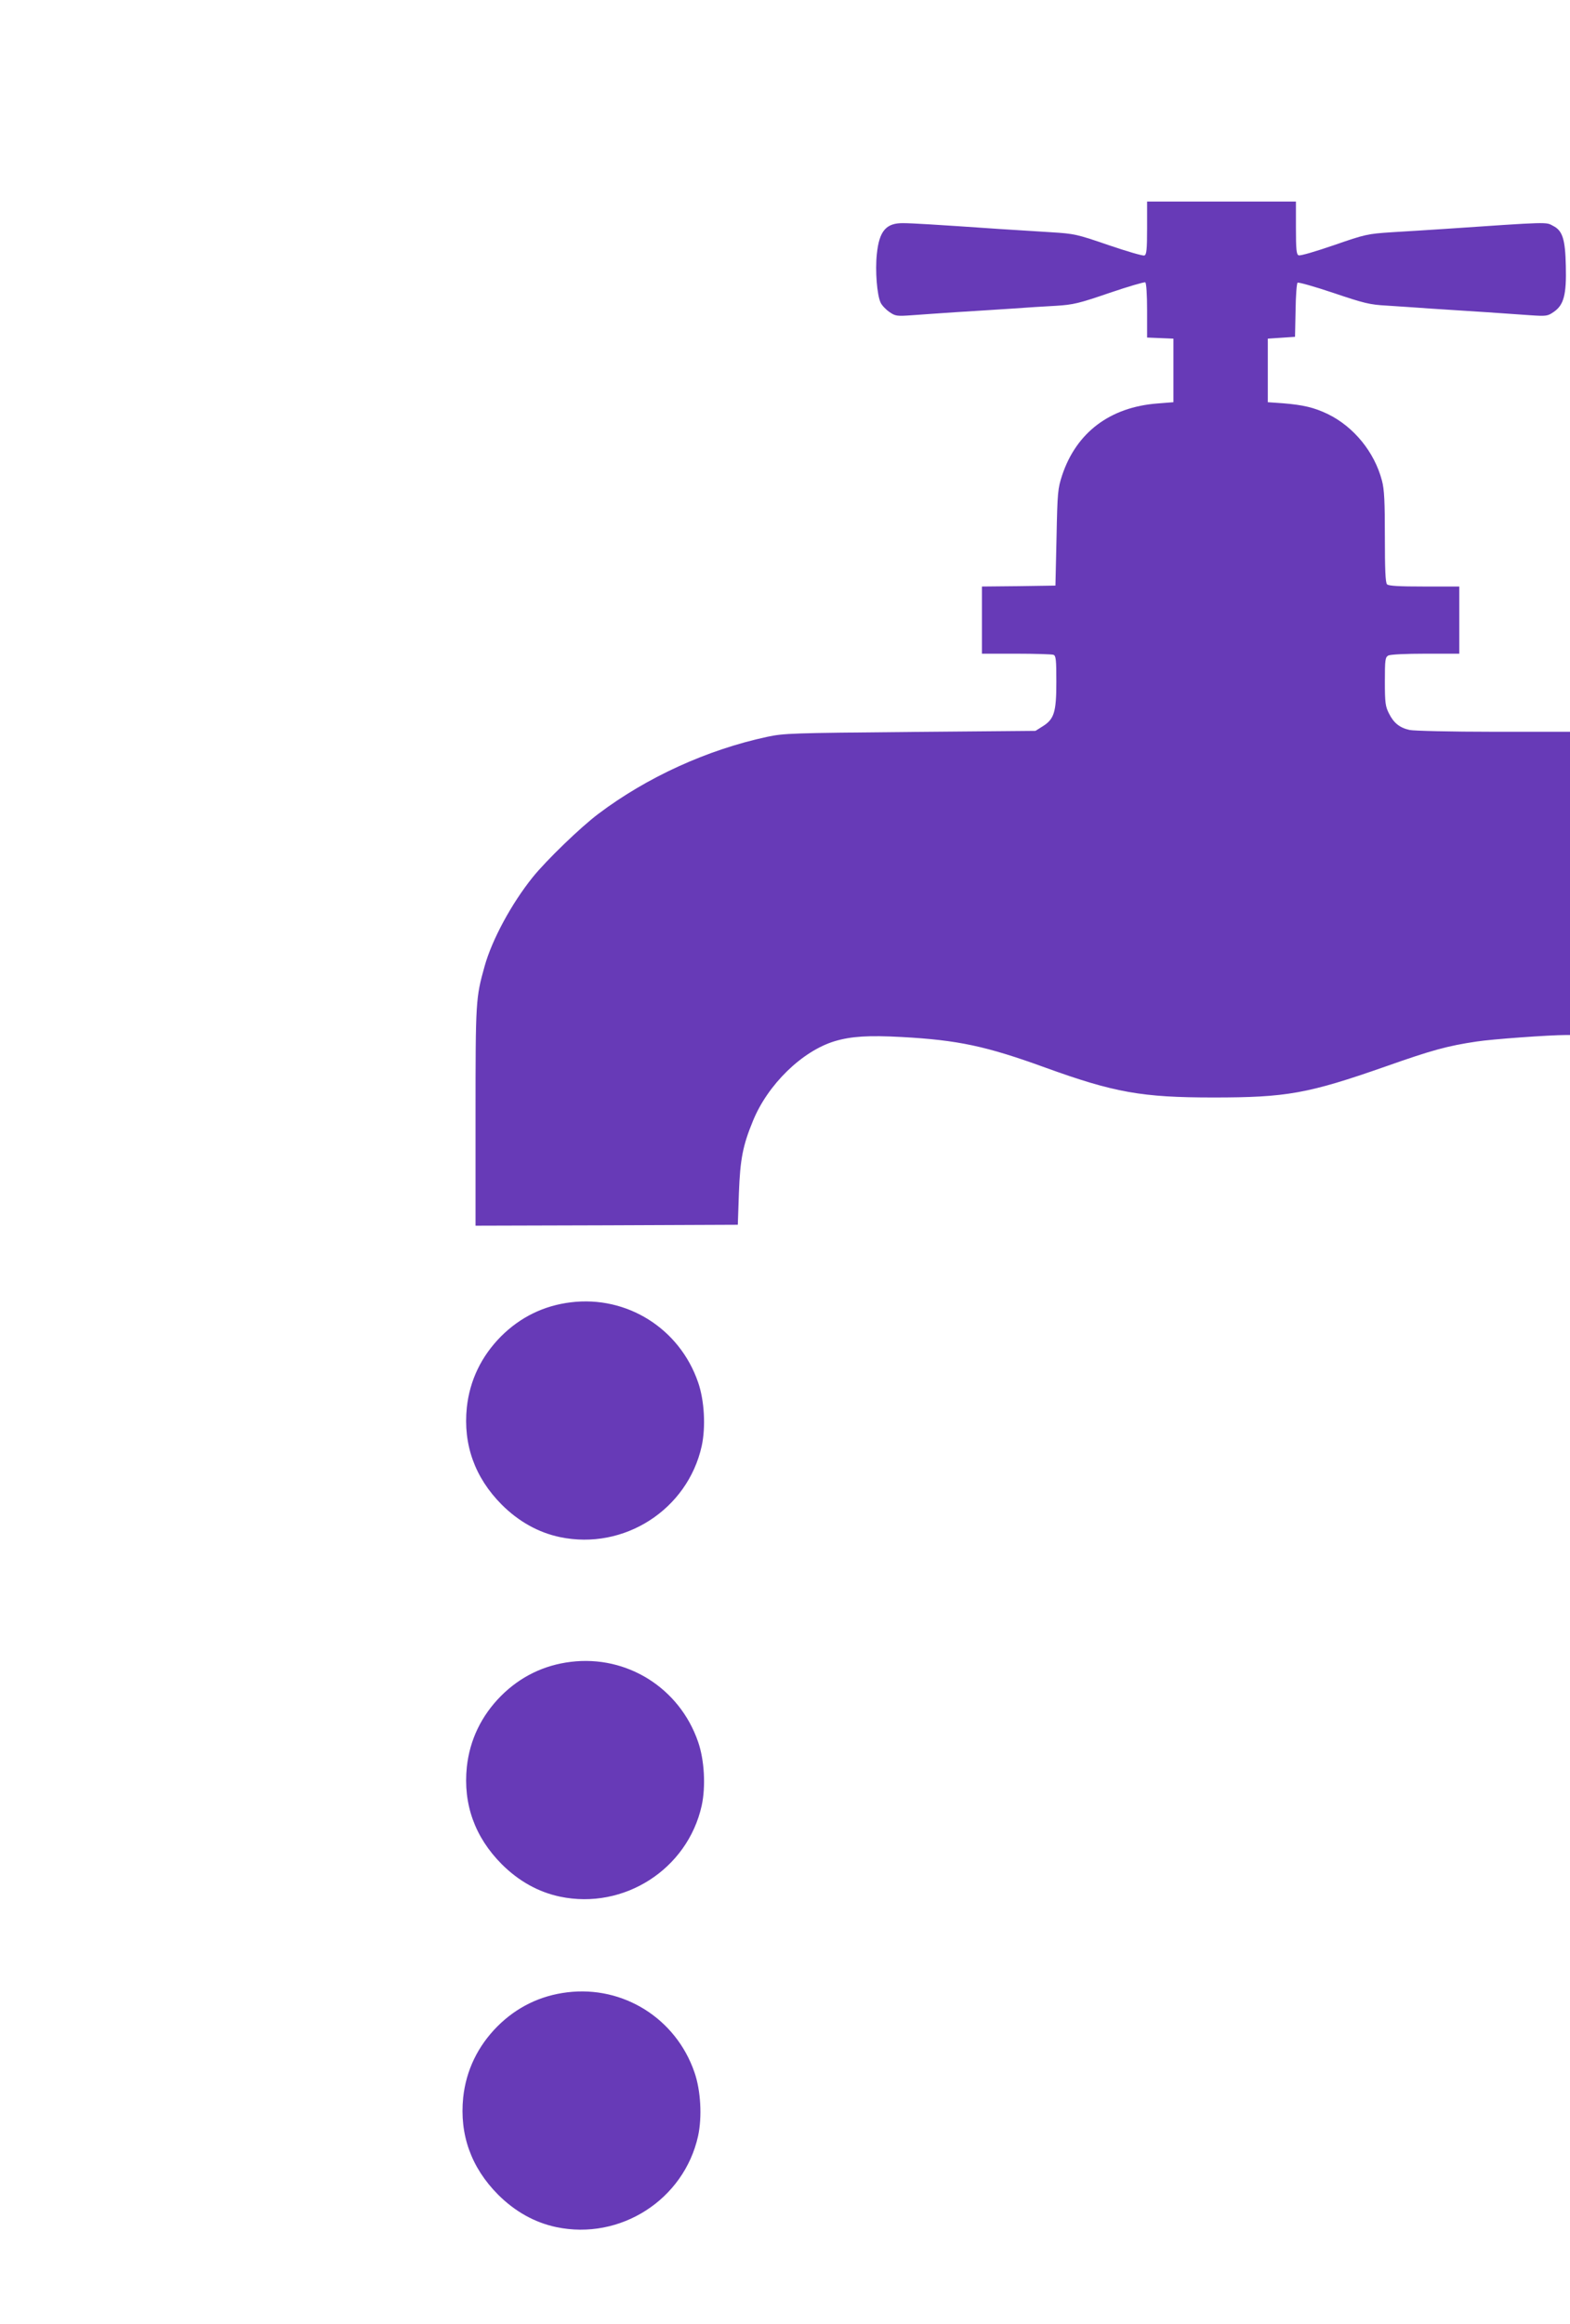
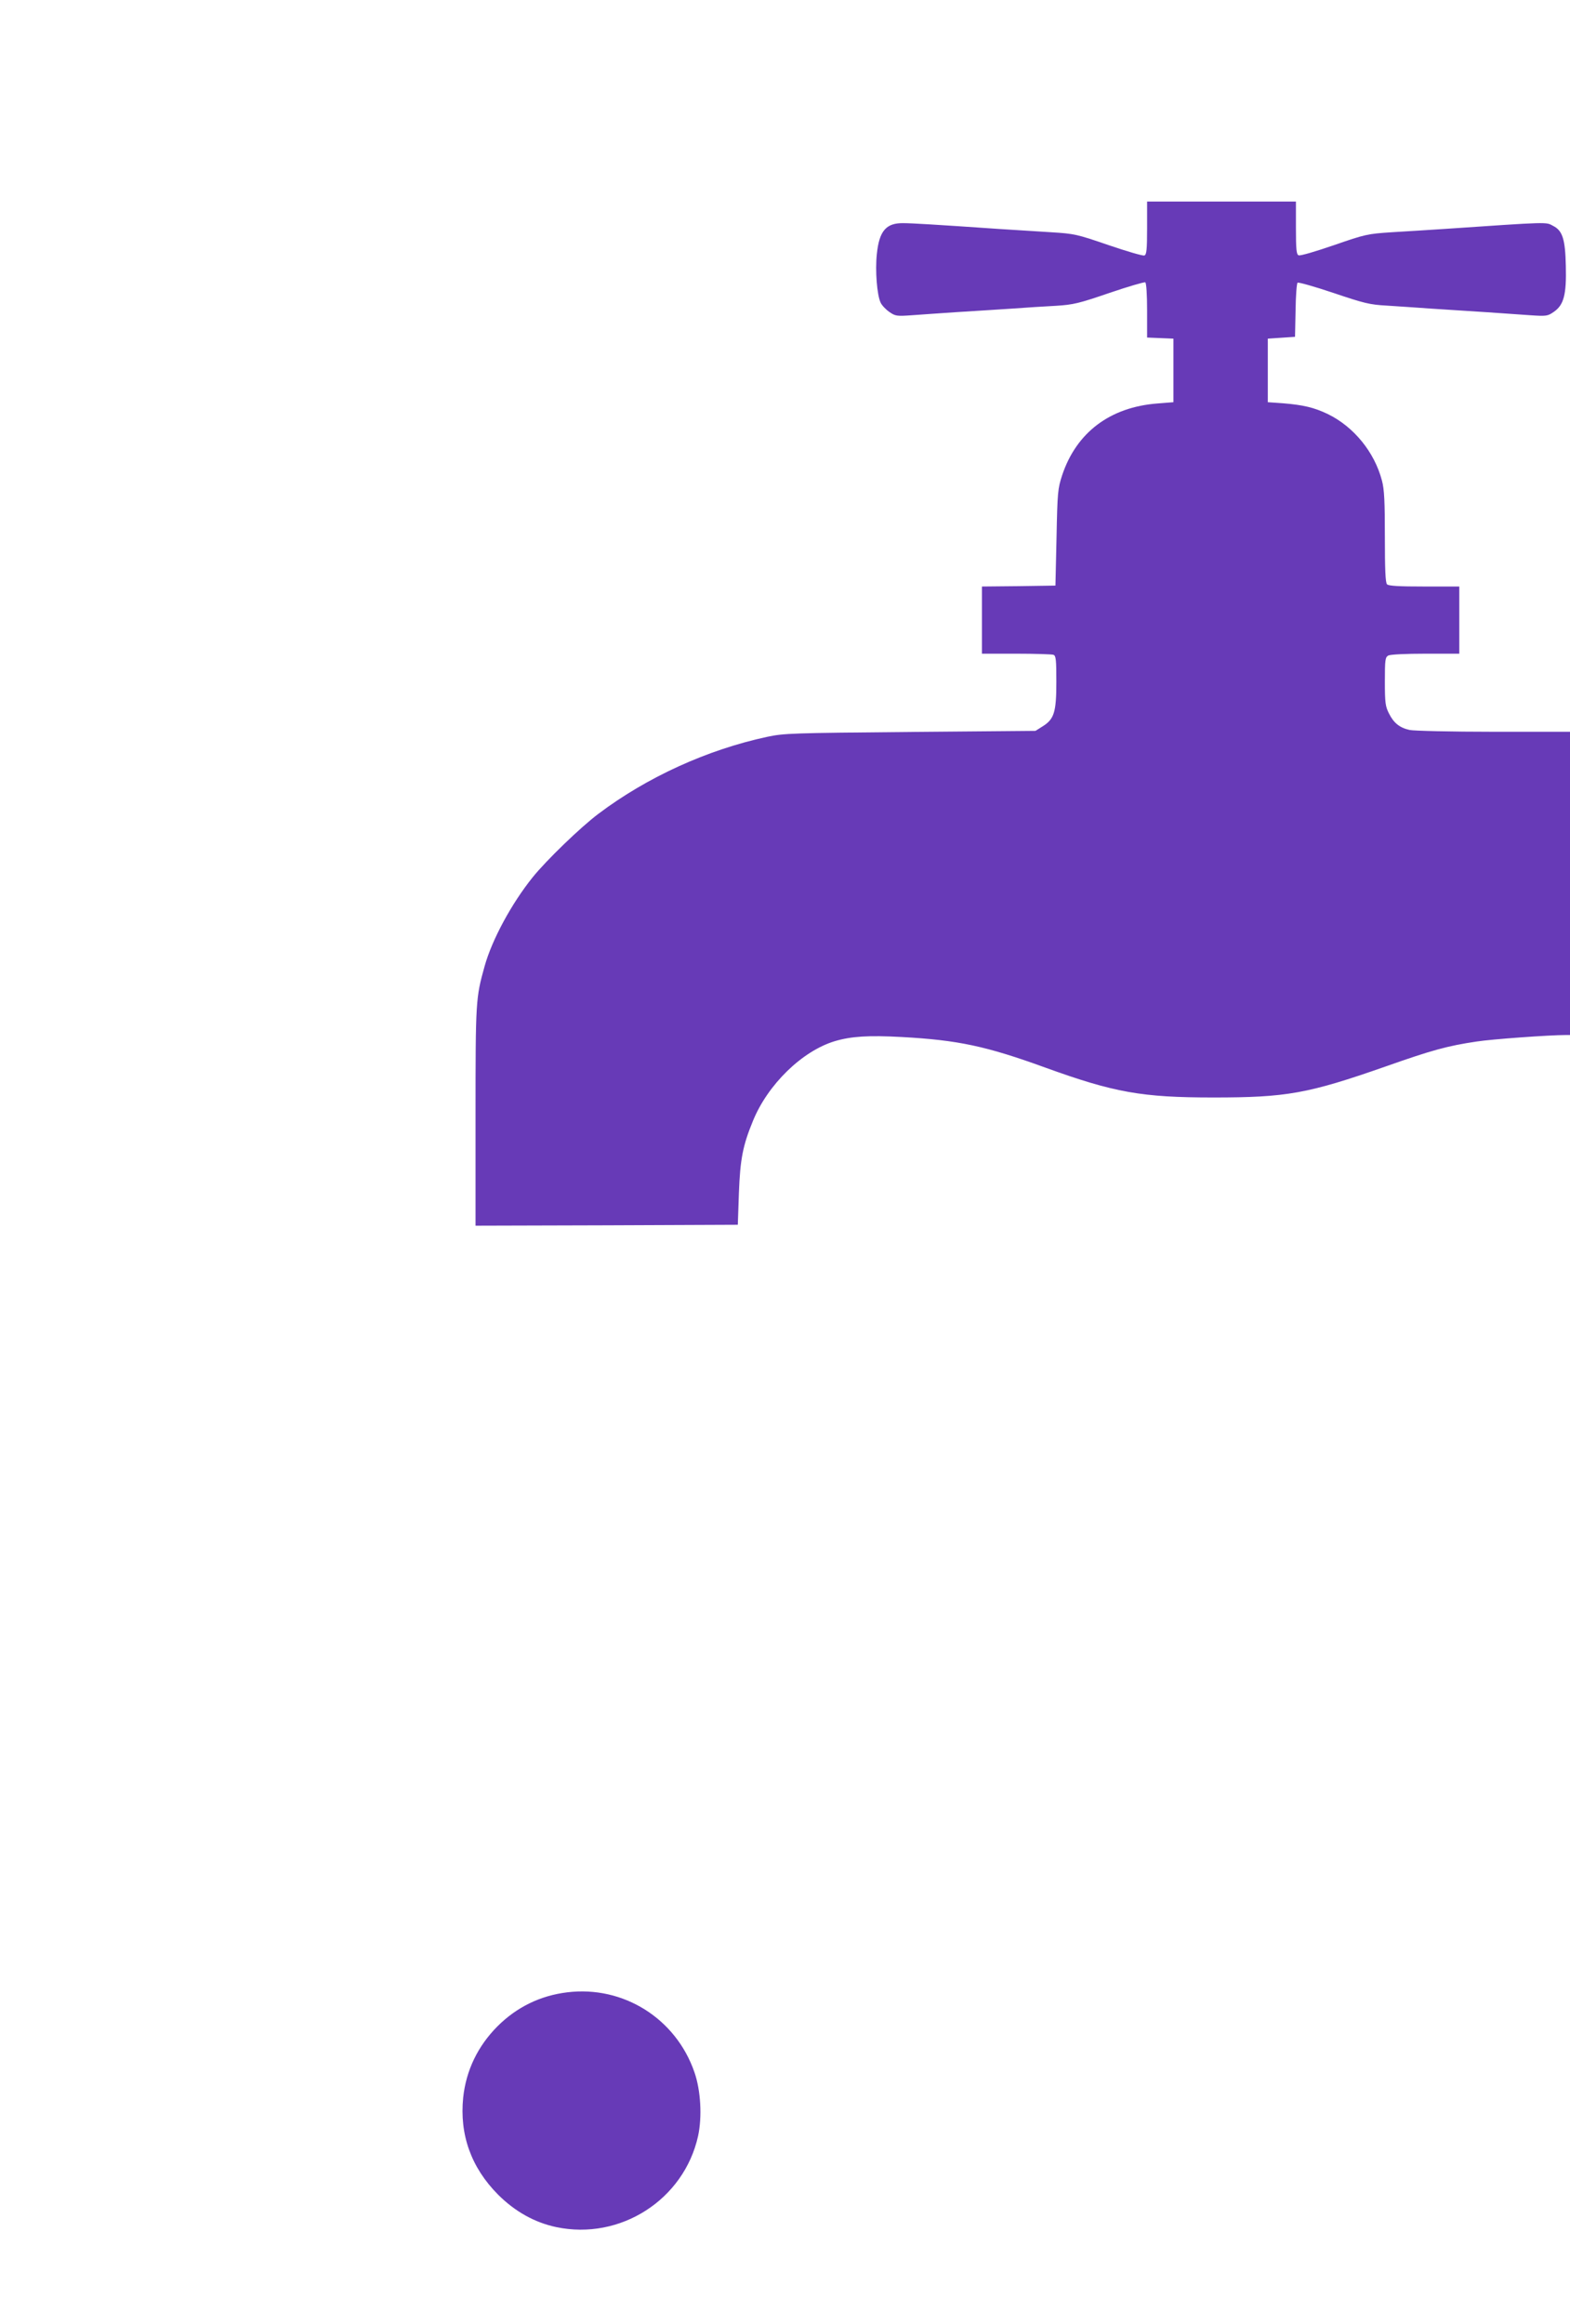
<svg xmlns="http://www.w3.org/2000/svg" version="1.0" width="865pt" height="1280pt" viewBox="0 0 865 1280" preserveAspectRatio="xMidYMid meet">
  <g transform="translate(0,1280) scale(0.1,-0.1)" fill="#673ab7" stroke="none">
    <path d="M6320 11545 c0 -122 -3 -147 -15 -152 -9 -3 -97 23 -197 57 -175 60 -187 63 -317 71 -75 5 -203 13 -286 18 -347 24 -483 32 -527 32 -96 2 -134 -43 -147 -170 -10 -92 1 -227 21 -268 7 -15 29 -38 48 -51 33 -23 41 -24 125 -18 50 4 160 11 245 17 85 5 220 14 300 19 80 6 192 13 250 16 94 6 124 13 293 71 103 35 192 61 197 58 6 -4 10 -68 10 -155 l0 -149 73 -3 72 -3 0 -175 0 -175 -88 -7 c-261 -20 -446 -159 -525 -395 -24 -74 -26 -92 -31 -343 l-6 -265 -202 -3 -203 -2 0 -185 0 -185 189 0 c104 0 196 -3 205 -6 14 -5 16 -28 16 -150 0 -167 -12 -205 -77 -245 l-38 -24 -690 -6 c-654 -6 -695 -7 -789 -27 -330 -71 -661 -222 -928 -423 -99 -74 -289 -258 -363 -350 -116 -144 -224 -343 -265 -490 -49 -176 -50 -188 -50 -827 l0 -602 723 2 722 3 6 175 c7 188 22 262 77 396 82 202 272 386 451 440 91 27 186 33 369 23 310 -17 465 -50 790 -168 381 -138 533 -165 927 -165 404 0 521 21 947 170 258 91 342 114 503 138 82 13 401 36 493 36 l22 0 0 835 0 835 -422 0 c-233 0 -441 5 -462 10 -54 12 -87 38 -113 90 -20 39 -23 59 -23 177 0 121 2 133 19 143 12 6 96 10 205 10 l186 0 0 185 0 185 -193 0 c-137 0 -196 3 -205 12 -9 9 -12 81 -12 261 0 194 -3 262 -16 310 -41 157 -155 297 -299 367 -75 36 -136 50 -245 59 l-85 6 0 175 0 175 75 5 75 5 3 145 c1 79 6 148 11 153 4 4 93 -21 197 -56 169 -57 200 -65 294 -70 58 -4 170 -11 250 -17 80 -5 213 -14 295 -19 83 -6 193 -13 245 -17 89 -6 97 -5 130 18 56 38 71 95 67 253 -3 147 -18 195 -70 221 -41 22 -14 23 -602 -17 -82 -5 -212 -14 -288 -18 -133 -9 -144 -11 -317 -71 -99 -34 -186 -60 -195 -56 -12 4 -15 30 -15 151 l0 145 -410 0 -410 0 0 -145z" />
-     <path d="M3145 5628 c-148 -18 -278 -81 -385 -188 -108 -109 -172 -242 -188 -391 -21 -205 44 -386 192 -535 93 -93 202 -154 321 -179 353 -74 703 151 781 501 23 106 15 252 -20 352 -102 296 -392 478 -701 440z" />
-     <path d="M3145 3648 c-148 -18 -278 -81 -385 -188 -108 -109 -172 -242 -188 -391 -21 -205 44 -386 192 -535 93 -93 202 -154 321 -179 353 -74 703 151 781 501 23 106 15 252 -20 352 -102 296 -392 478 -701 440z" />
    <path d="M3125 1828 c-148 -18 -278 -81 -385 -188 -108 -109 -172 -242 -188 -391 -21 -205 44 -386 192 -535 93 -93 202 -154 321 -179 353 -74 703 151 781 501 23 106 15 252 -20 352 -102 296 -392 478 -701 440z" />
  </g>
</svg>